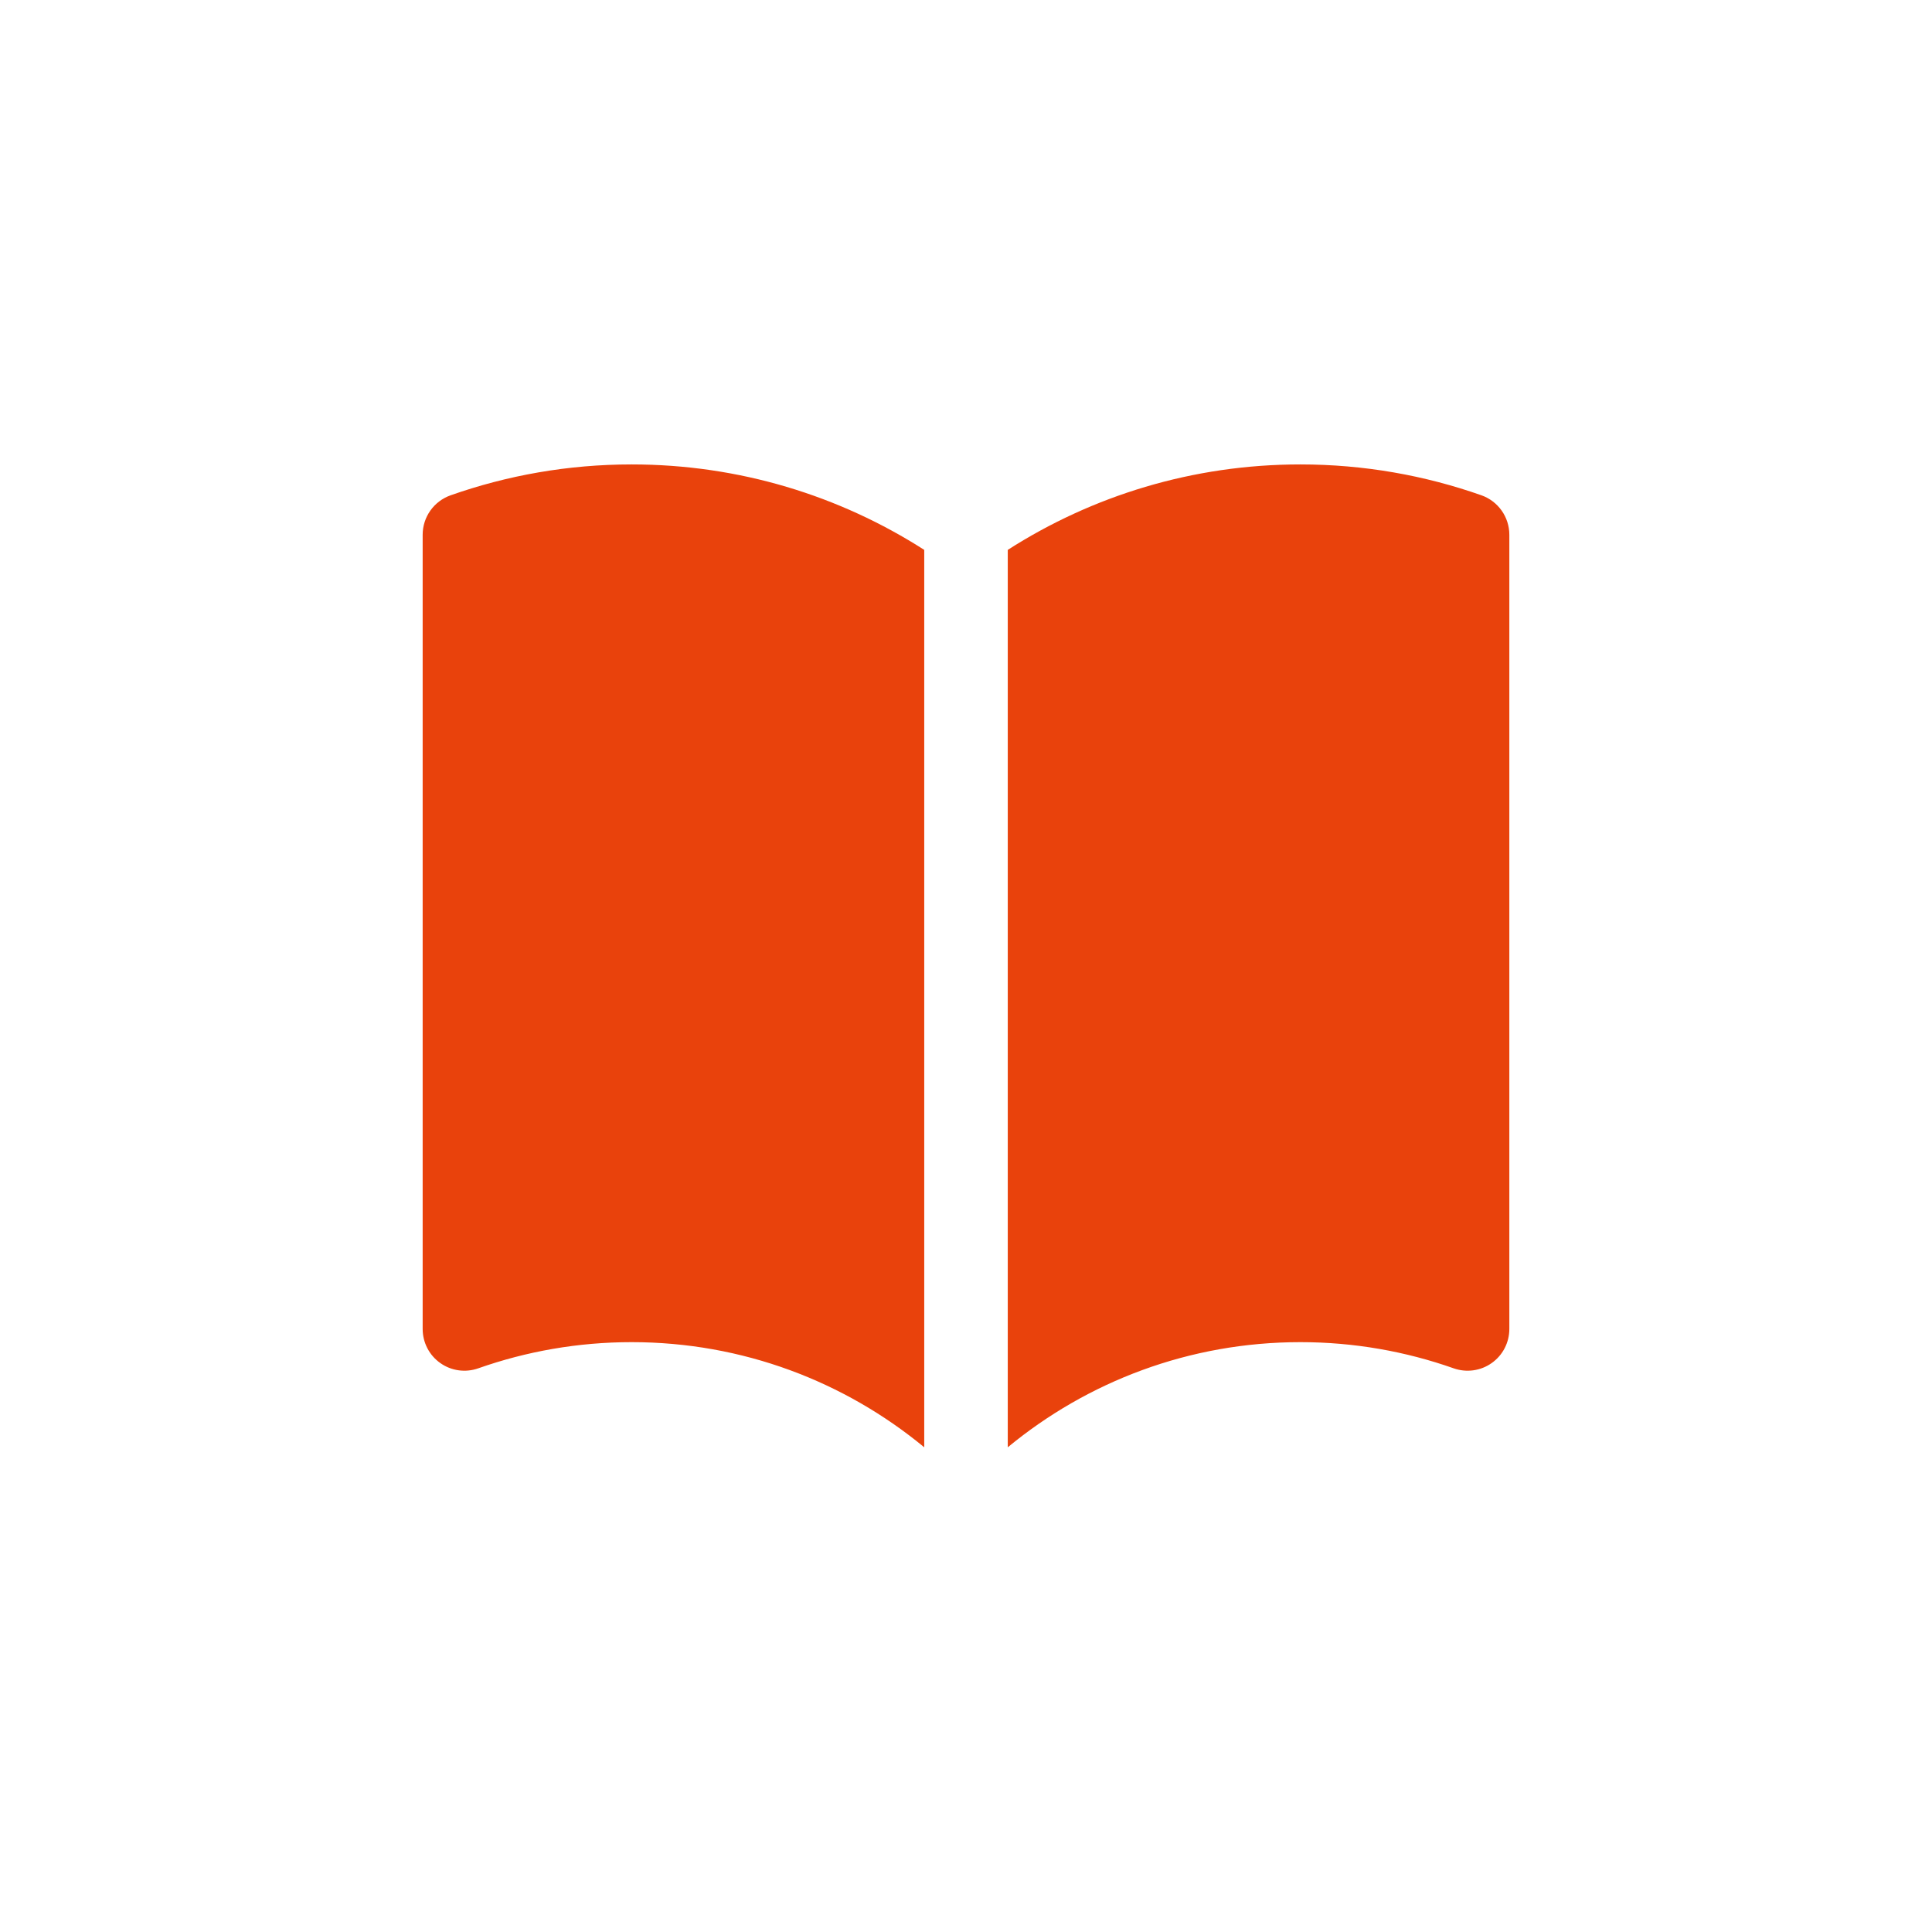
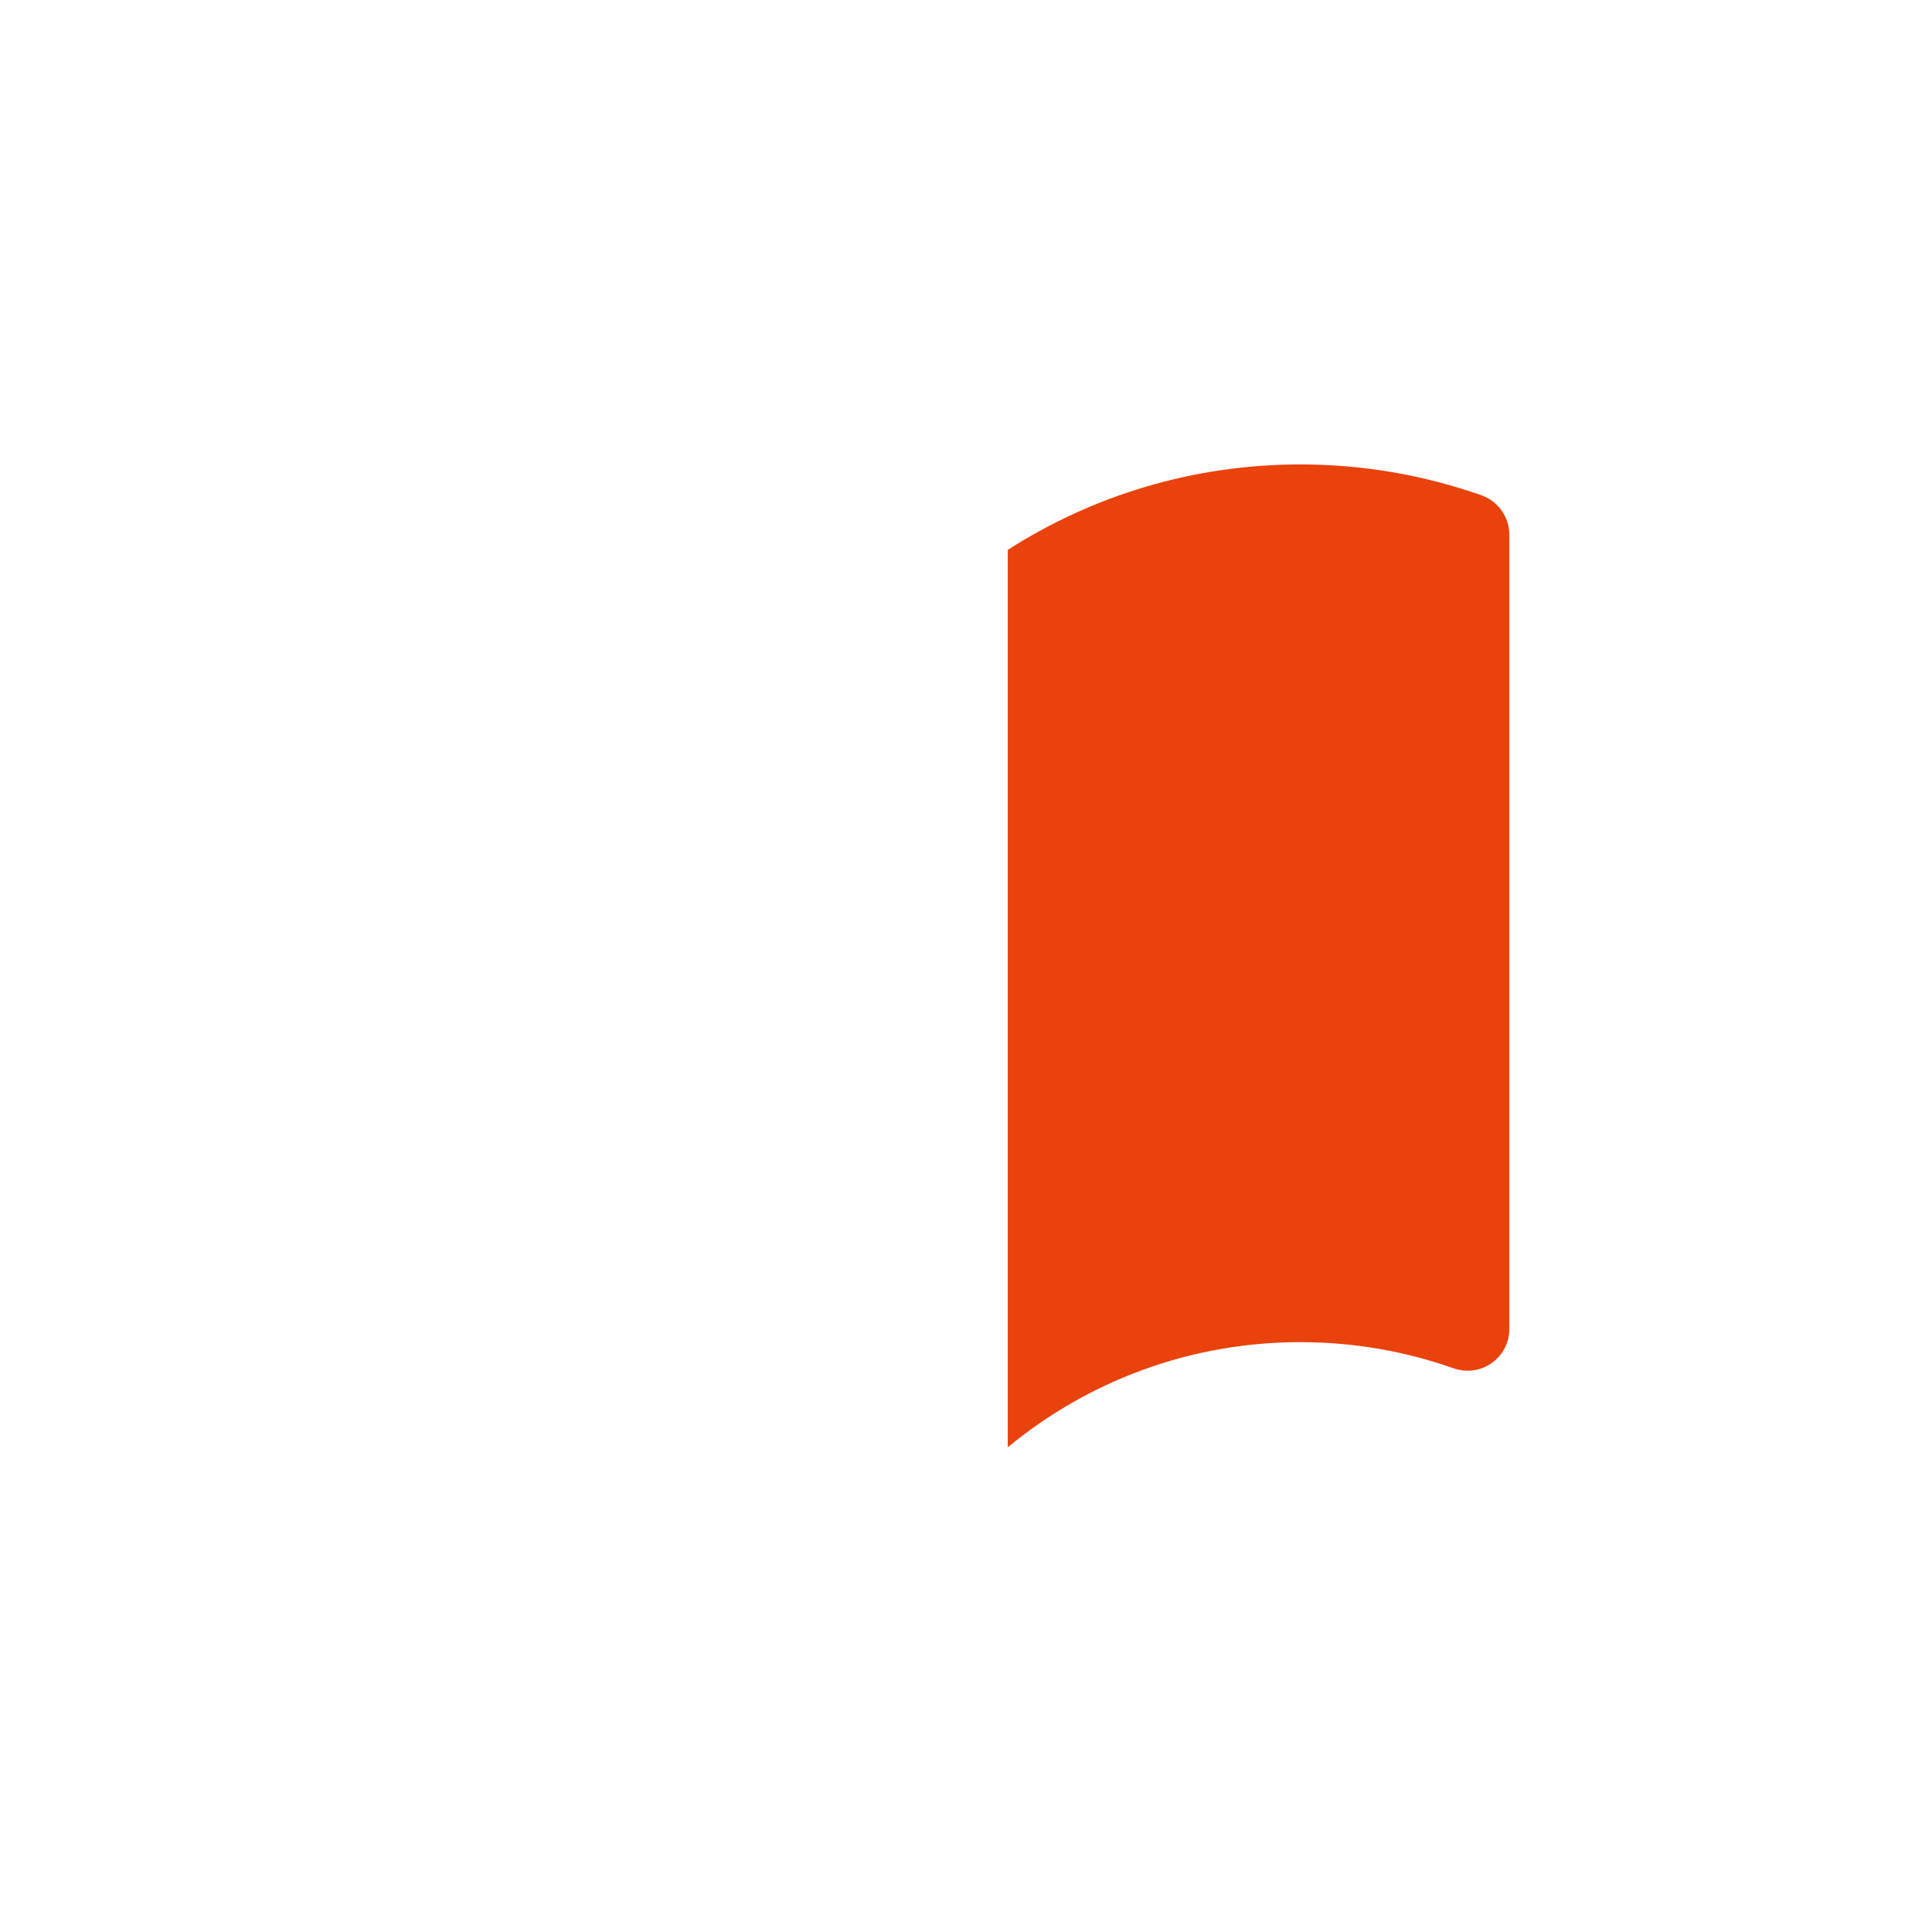
<svg xmlns="http://www.w3.org/2000/svg" width="26" height="26" viewBox="0 0 26 26" fill="none">
-   <path d="M12.438 7.4C11.301 6.672 9.949 6.25 8.5 6.25C7.646 6.25 6.826 6.397 6.063 6.666C5.838 6.746 5.688 6.958 5.688 7.197V17.884C5.688 18.067 5.776 18.238 5.925 18.343C6.074 18.449 6.265 18.475 6.437 18.414C7.082 18.187 7.776 18.062 8.5 18.062C9.996 18.062 11.367 18.593 12.438 19.477V7.4Z" fill="#E9420C" />
  <path d="M13.562 19.477C14.633 18.593 16.004 18.062 17.5 18.062C18.224 18.062 18.918 18.187 19.562 18.414C19.735 18.475 19.926 18.449 20.075 18.343C20.224 18.238 20.312 18.067 20.312 17.884V7.197C20.312 6.958 20.162 6.746 19.938 6.666C19.174 6.397 18.354 6.25 17.5 6.25C16.051 6.25 14.699 6.672 13.562 7.4V19.477Z" fill="#E9420C" />
</svg>